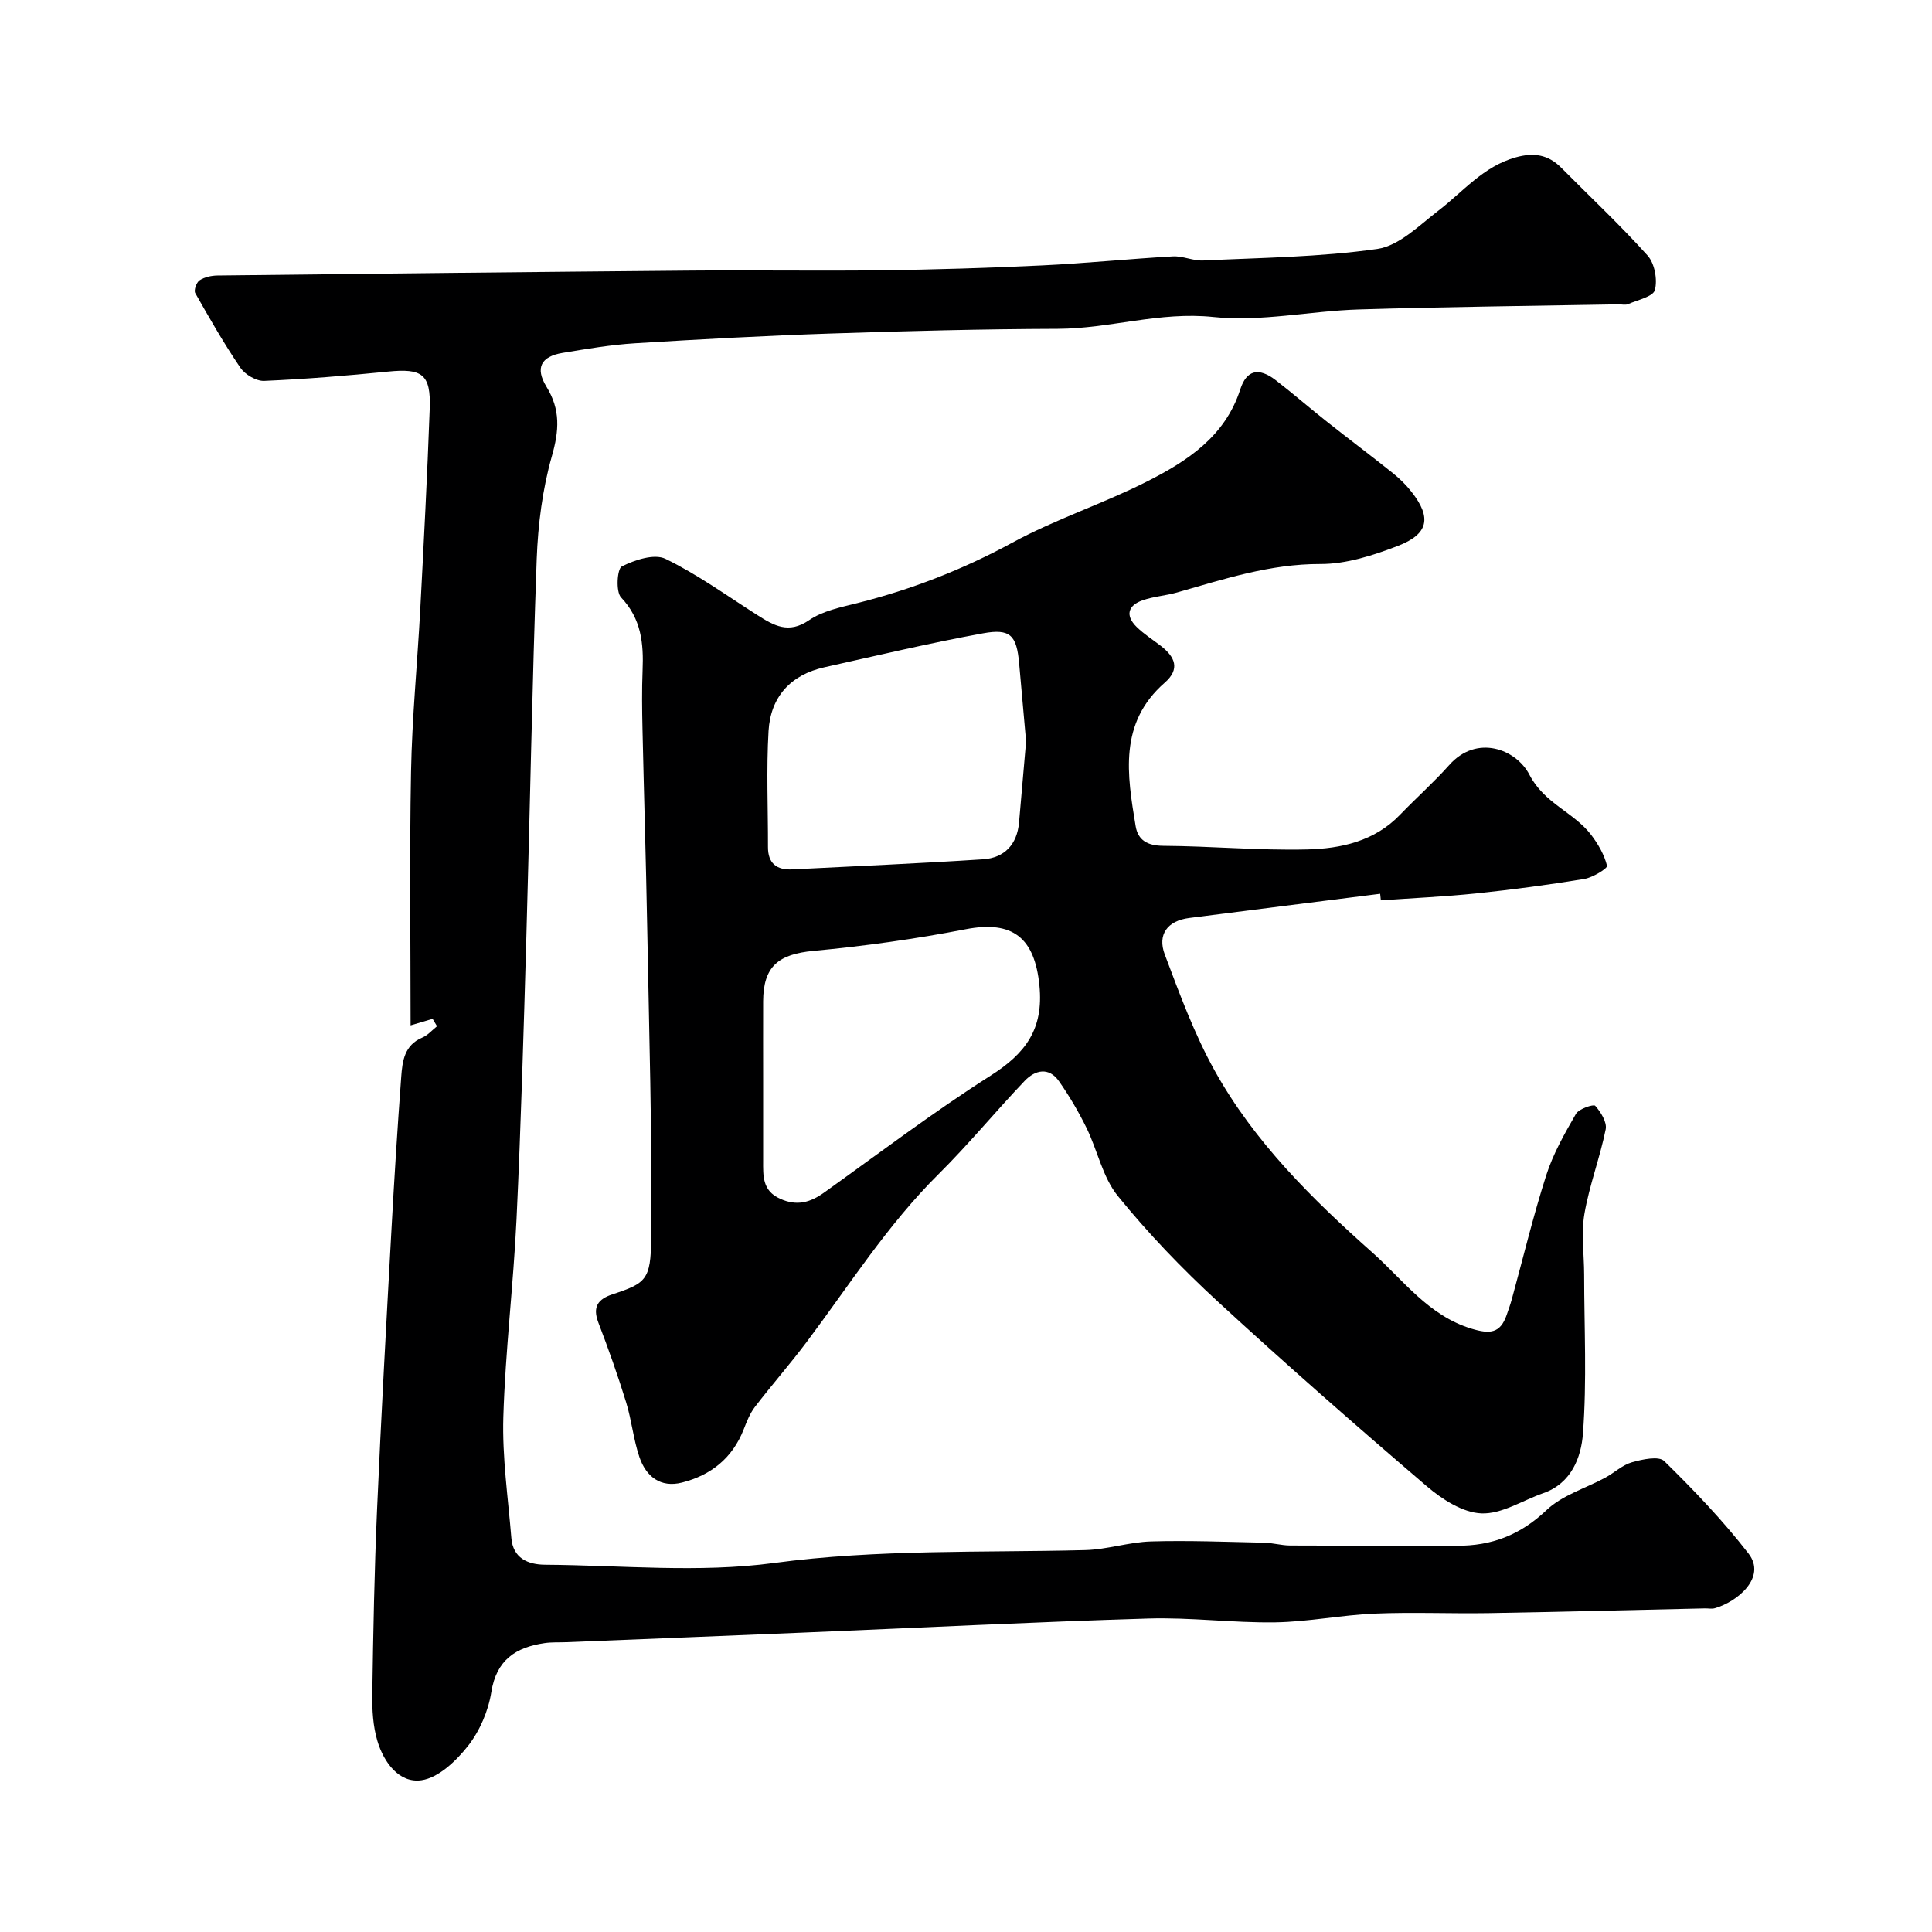
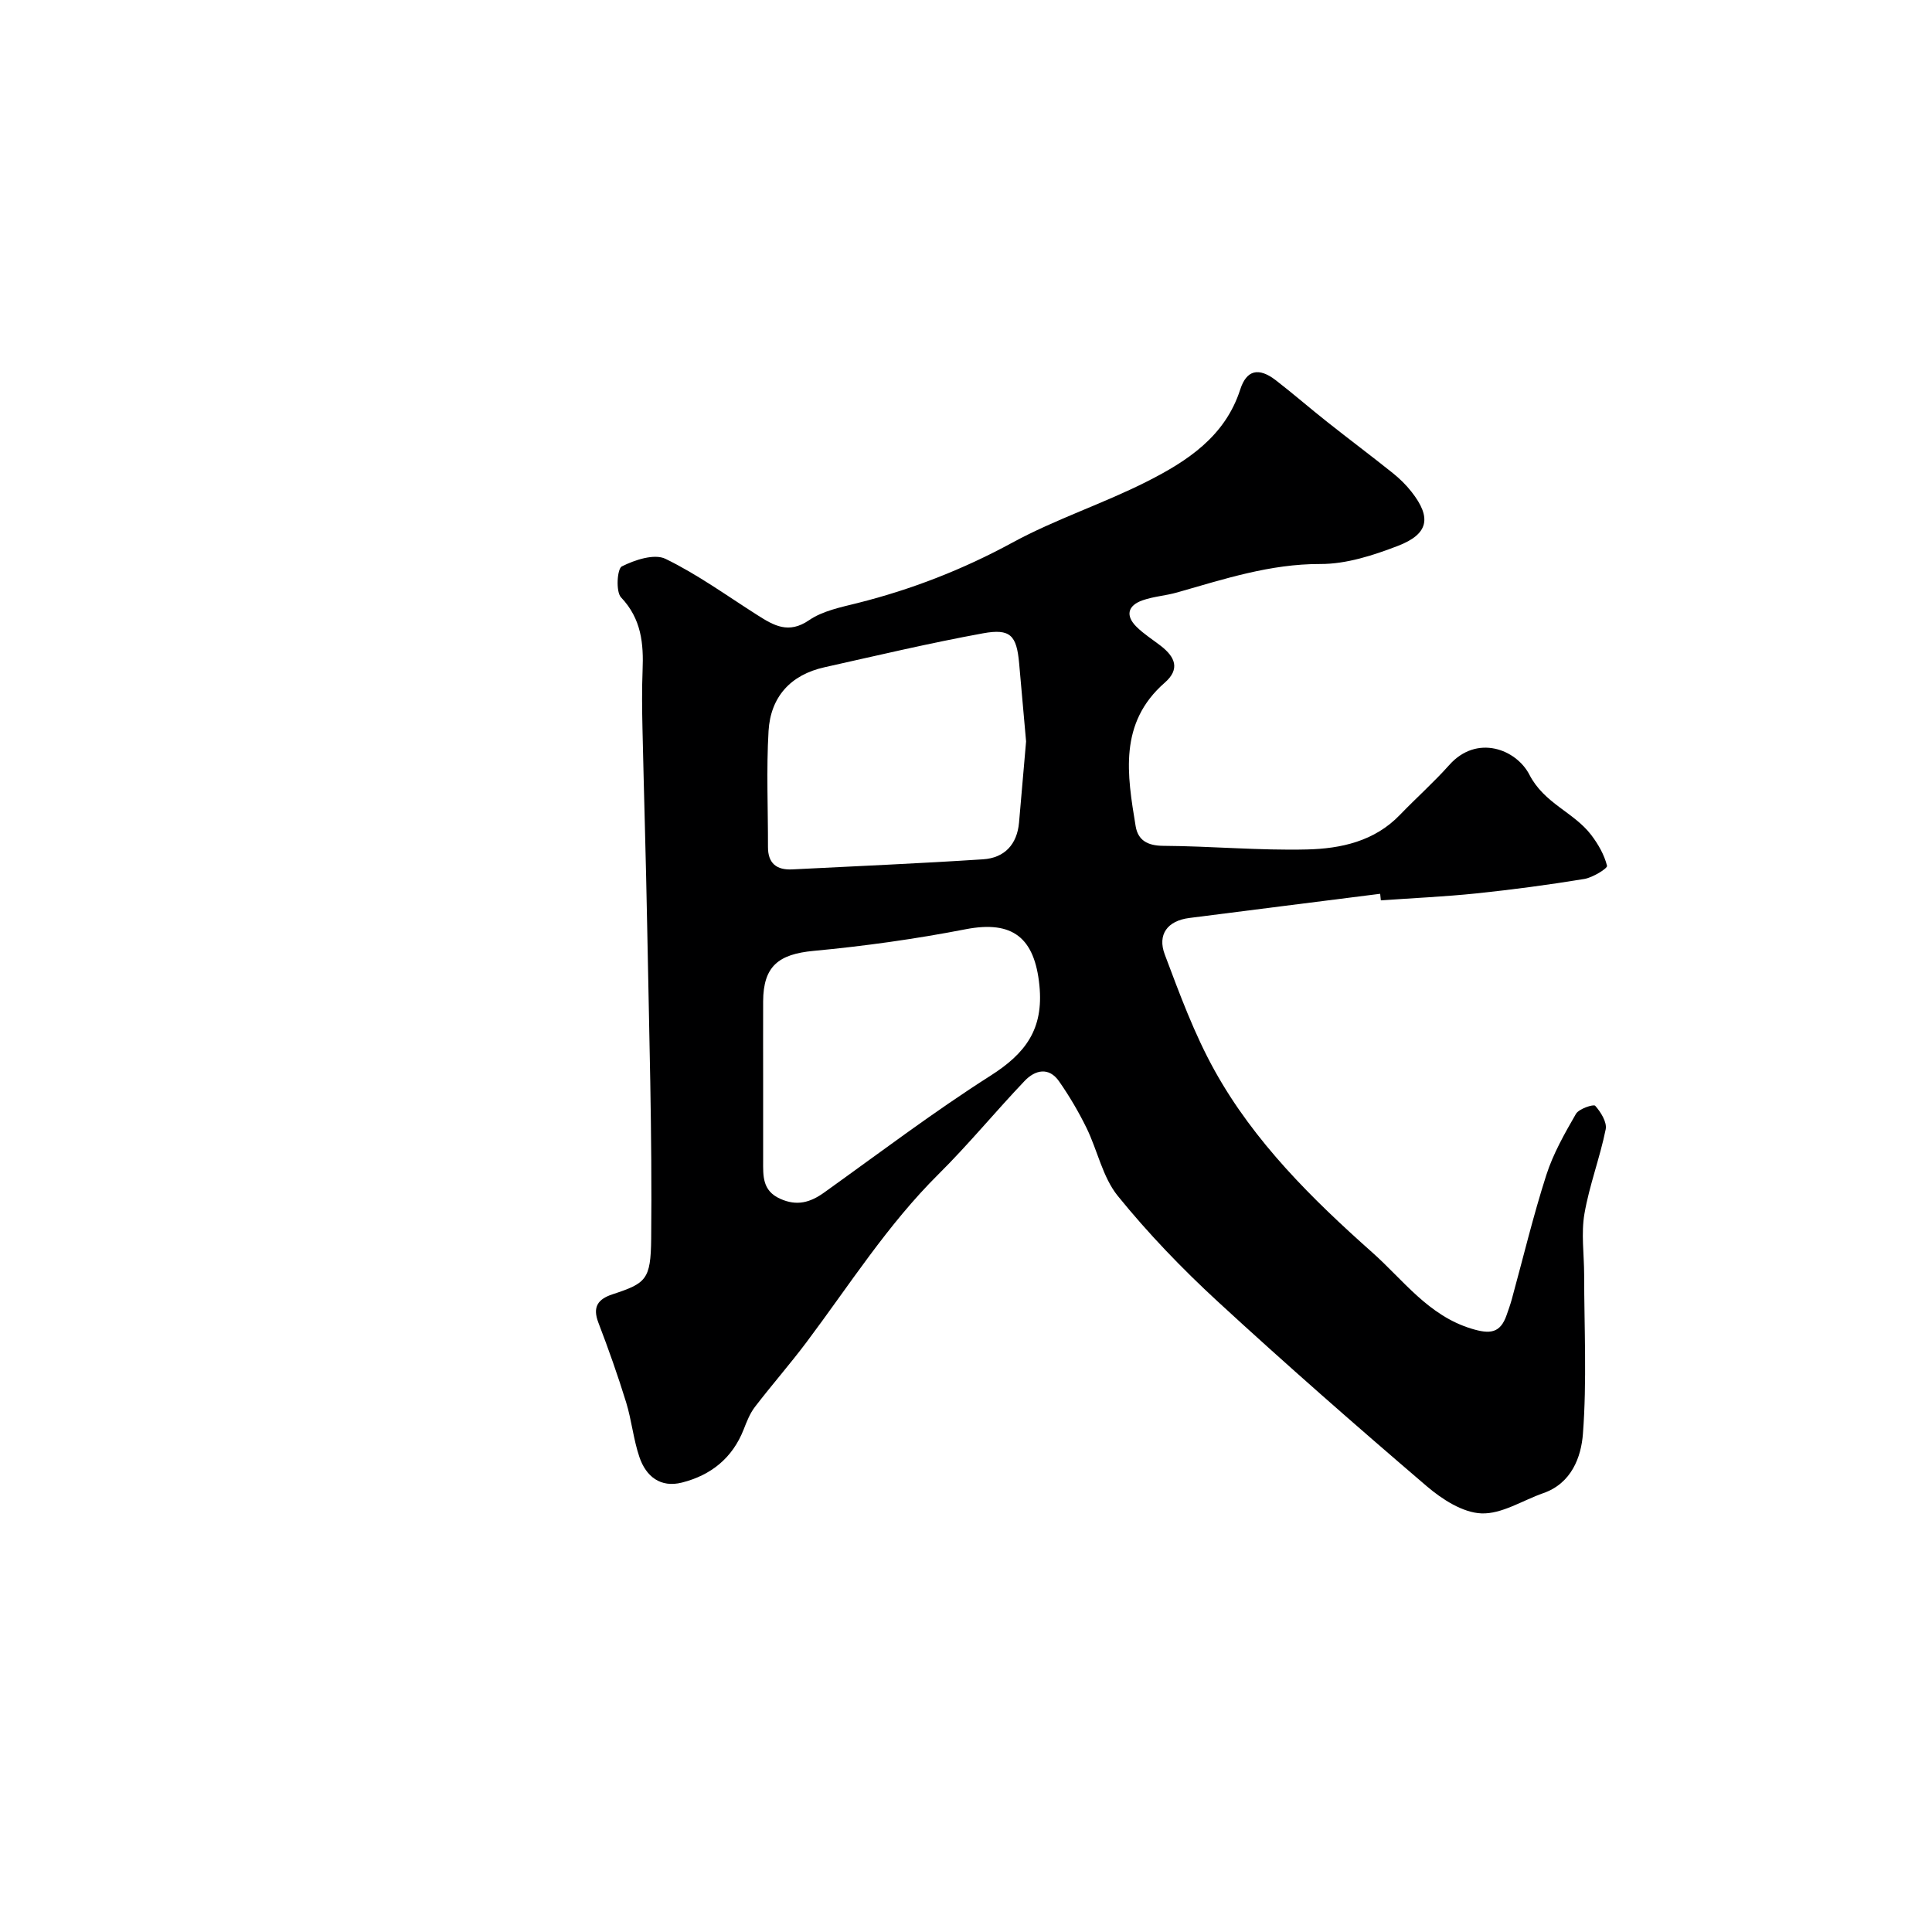
<svg xmlns="http://www.w3.org/2000/svg" enable-background="new 0 0 400 400" viewBox="0 0 400 400">
  <path d="m285.75 185.05c-13.18 1.67-26.35 3.32-39.53 5.01-4.53.58-6.62 3.43-5.07 7.55 3.08 8.18 6.12 16.48 10.35 24.08 8.19 14.74 20.16 26.55 32.62 37.62 6.39 5.67 11.6 13.07 20.54 15.78 3.78 1.15 5.95.99 7.27-2.82.37-1.07.76-2.14 1.06-3.23 2.36-8.59 4.43-17.27 7.15-25.74 1.42-4.44 3.8-8.62 6.14-12.68.61-1.06 3.65-2.06 3.99-1.68 1.16 1.3 2.47 3.4 2.17 4.88-1.19 5.88-3.38 11.57-4.4 17.48-.7 4.07-.07 8.37-.06 12.56.01 11 .58 22.04-.25 32.97-.36 4.85-2.37 10.28-8.21 12.31-4.29 1.5-8.6 4.36-12.81 4.19-3.86-.15-8.14-2.91-11.3-5.61-14.65-12.53-29.16-25.24-43.34-38.3-7.35-6.77-14.35-14.05-20.64-21.81-3.15-3.89-4.2-9.43-6.48-14.09-1.64-3.34-3.55-6.59-5.68-9.64-2.13-3.06-4.99-2.34-7.13-.09-6.04 6.34-11.61 13.14-17.82 19.3-10.57 10.48-18.47 22.98-27.32 34.77-3.44 4.58-7.23 8.9-10.72 13.45-1.03 1.35-1.68 3.03-2.31 4.64-2.33 5.94-6.78 9.48-12.78 11-4.45 1.13-7.44-1.27-8.8-5.26-1.25-3.66-1.61-7.62-2.75-11.33-1.72-5.58-3.67-11.09-5.76-16.54-1.24-3.24-.08-4.85 2.91-5.84 6.98-2.3 7.94-3.02 8.03-11.51.22-21.59-.44-43.19-.83-64.78-.25-13.6-.67-27.19-.97-40.79-.09-4.02-.14-8.06.02-12.08.23-5.58-.24-10.69-4.46-15.14-1.11-1.17-.81-5.92.16-6.41 2.68-1.35 6.73-2.69 9.04-1.57 6.67 3.24 12.76 7.67 19.06 11.67 3.38 2.15 6.43 3.94 10.66 1.04 2.83-1.94 6.59-2.69 10.03-3.55 11.22-2.82 21.83-6.95 32.06-12.51 8.95-4.87 18.8-8.06 27.9-12.67 8.32-4.21 16.16-9.31 19.29-19.05 1.3-4.03 3.8-4.64 7.35-1.91 3.63 2.8 7.1 5.83 10.7 8.67 4.49 3.56 9.08 6.99 13.55 10.57 1.42 1.14 2.76 2.45 3.88 3.89 4.16 5.31 3.54 8.72-2.87 11.18-5.1 1.96-10.66 3.76-16.02 3.74-10.4-.03-19.93 3.12-29.66 5.89-2.34.67-4.84.82-7.13 1.62-3.09 1.07-3.64 3.18-1.24 5.53 1.51 1.48 3.34 2.63 5.03 3.94 2.9 2.26 4.02 4.76.78 7.59-9.58 8.37-7.78 19.07-6.03 29.69.48 2.94 2.46 4.07 5.72 4.09 9.93.06 19.87.99 29.78.75 7-.17 13.96-1.68 19.23-7.17 3.35-3.48 6.98-6.7 10.19-10.3 5.75-6.47 13.9-3.25 16.6 1.98 3.1 6.01 9.17 7.75 12.78 12.46 1.46 1.91 2.74 4.14 3.3 6.42.13.52-2.95 2.43-4.71 2.72-7.42 1.22-14.88 2.21-22.35 2.99-6.57.68-13.18.97-19.77 1.44-.04-.47-.09-.92-.14-1.36zm-73.31-31.55c-.48-5.39-.95-10.79-1.44-16.19-.52-5.74-1.79-7.23-7.47-6.19-11.02 2.01-21.94 4.6-32.87 7.04-7 1.56-11.12 6.15-11.54 13.17-.47 7.98-.1 16.02-.12 24.03-.01 3.4 1.8 4.8 5.02 4.64 13.17-.67 26.36-1.23 39.52-2.09 4.42-.29 7.03-3.06 7.44-7.6.5-5.58.97-11.15 1.46-16.81zm-54.44 70.3c0 5.49-.01 10.98 0 16.48 0 3.14-.21 6.23 3.52 7.91 3.47 1.57 6.23.78 9.13-1.3 11.4-8.16 22.6-16.65 34.41-24.17 7.25-4.61 11.04-9.62 10.14-18.69-.98-9.85-5.5-13.53-15.27-11.64-10.4 2.02-20.94 3.49-31.49 4.48-7.26.68-10.41 3.18-10.44 10.46-.02 5.49 0 10.98 0 16.47z" fill="#000001" />
-   <path d="m89.57 210.94c-1.43.42-2.87.85-4.56 1.35 0-17.55-.24-35.02.09-52.49.21-11.21 1.31-22.4 1.91-33.61.73-13.87 1.46-27.73 1.96-41.61.25-7.12-1.56-8.36-8.67-7.64-8.51.85-17.05 1.55-25.6 1.92-1.63.07-3.95-1.3-4.92-2.71-3.39-4.98-6.39-10.23-9.36-15.48-.32-.57.26-2.22.91-2.64 1.02-.67 2.43-.97 3.69-.99 32.77-.38 65.53-.74 98.3-1.02 13.03-.11 26.07.11 39.1-.06 11.1-.14 22.21-.48 33.3-1.01 9.04-.43 18.06-1.36 27.1-1.87 2.07-.12 4.21.95 6.29.85 12.04-.58 24.16-.69 36.05-2.39 4.5-.65 8.65-4.86 12.61-7.9 5.16-3.96 9.33-9.18 16.01-11.05 3.74-1.05 6.74-.61 9.46 2.14 5.98 6.04 12.2 11.85 17.87 18.17 1.47 1.63 2.08 4.99 1.52 7.14-.36 1.38-3.58 2.06-5.57 2.93-.56.24-1.32.03-1.98.04-17.93.33-35.87.51-53.8 1.06-10.04.31-20.21 2.6-30.07 1.56-11.1-1.17-21.42 2.41-32.2 2.45-15.63.05-31.26.45-46.88.97-13.54.45-27.08 1.18-40.61 2.02-5.05.31-10.07 1.17-15.07 2-4.42.74-5.71 3.08-3.31 7 2.94 4.79 2.62 9.09 1.12 14.37-1.95 6.85-2.87 14.14-3.14 21.28-.95 26.02-1.39 52.07-2.14 78.1-.56 19.54-1.12 39.08-2.04 58.61-.65 13.66-2.32 27.28-2.73 40.94-.25 8.33.98 16.71 1.66 25.06.34 4.17 3.42 5.5 6.94 5.53 15.83.11 31.89 1.73 47.44-.36 21.52-2.89 42.95-2.12 64.44-2.67 4.54-.12 9.04-1.65 13.58-1.79 7.81-.23 15.64.09 23.47.26 1.79.04 3.58.57 5.37.58 11.5.06 23-.02 34.5.05 7.23.05 13.19-2.25 18.59-7.39 3.25-3.09 8.09-4.5 12.18-6.72 1.86-1.01 3.52-2.61 5.49-3.17 2.15-.61 5.57-1.35 6.69-.25 6.16 6.04 12.18 12.33 17.45 19.14 3.83 4.95-2.36 10.03-6.99 11.33-.62.17-1.33.02-1.99.03-14.93.33-29.87.72-44.8.98-7.87.13-15.75-.23-23.6.1-6.88.29-13.73 1.7-20.6 1.81-8.76.13-17.55-1.06-26.3-.79-23.81.72-47.6 1.92-71.4 2.91-16.37.68-32.74 1.33-49.11 1.99-1.49.06-3.01-.03-4.48.19-5.95.87-9.96 3.46-11.02 10.15-.62 3.89-2.38 8.01-4.8 11.1-2.44 3.11-6.11 6.62-9.65 7.14-4.61.67-7.81-3.69-9.13-8.12-.92-3.07-1.11-6.47-1.06-9.71.19-12.77.43-25.54.99-38.3.84-19.31 1.92-38.61 2.98-57.91.58-10.54 1.24-21.08 2.02-31.6.24-3.24.64-6.56 4.36-8.12 1.14-.48 2.04-1.55 3.05-2.35-.32-.52-.62-1.02-.91-1.53z" fill="#000001" />
</svg>